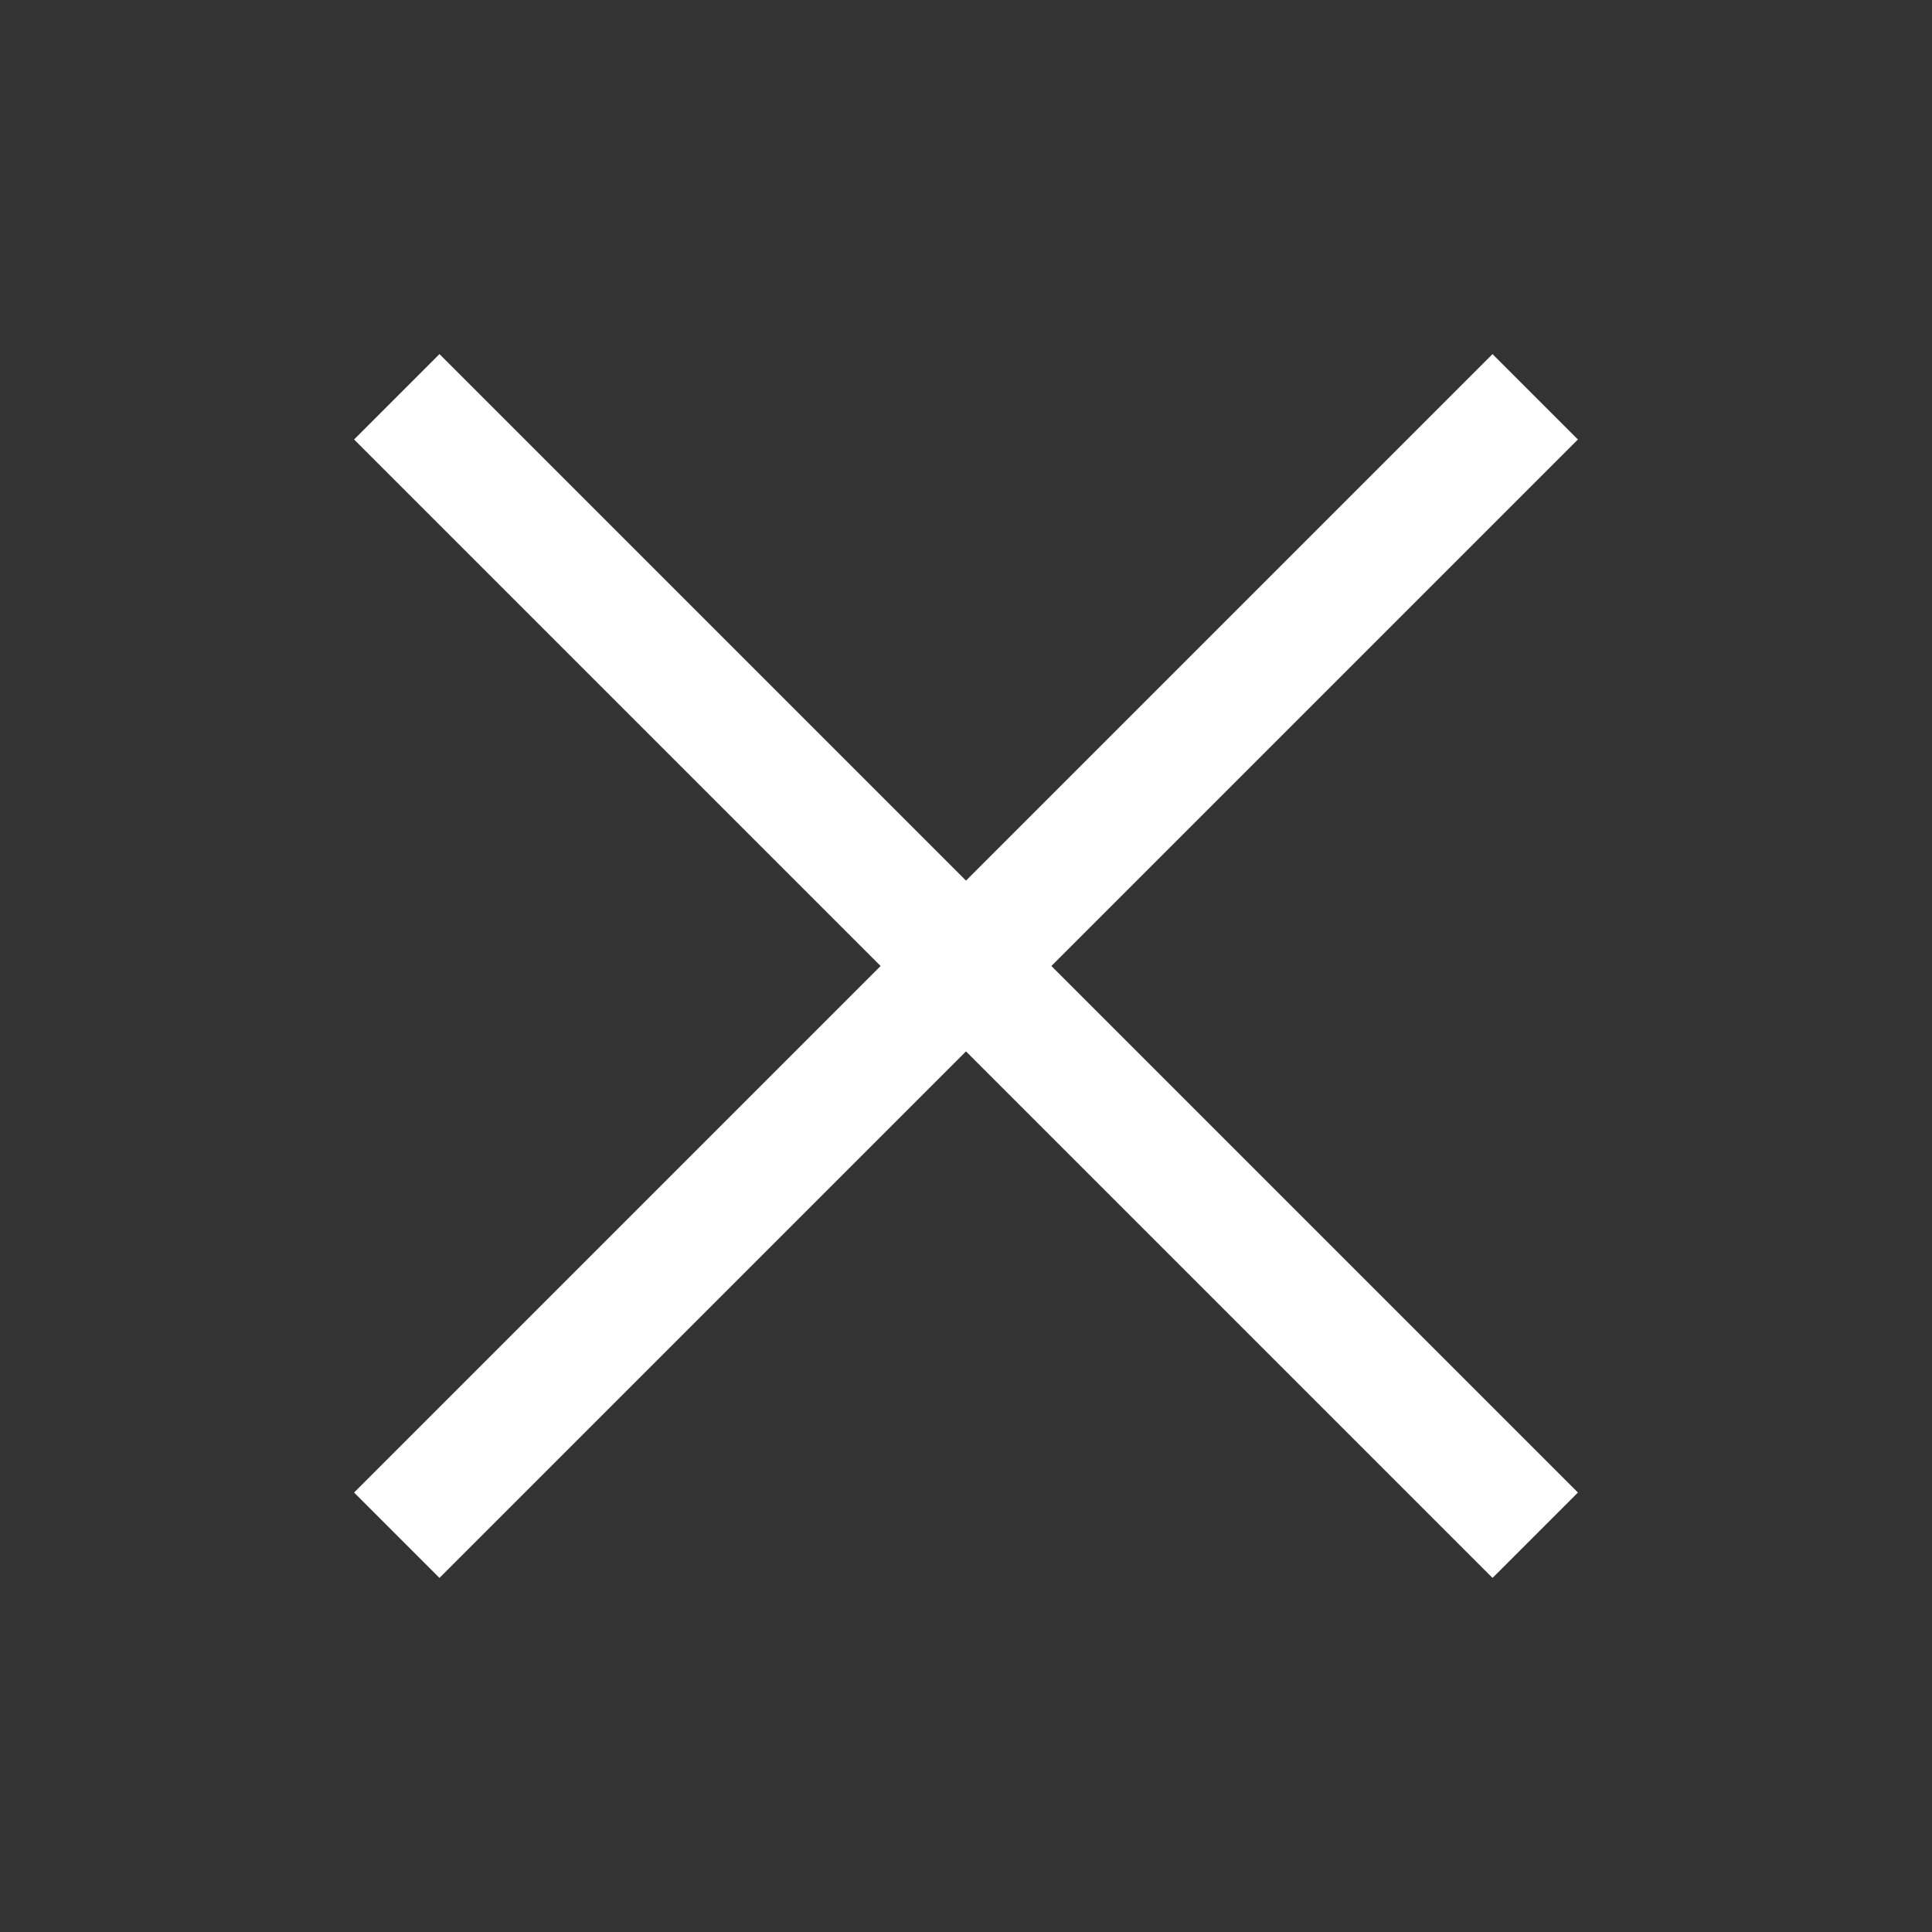
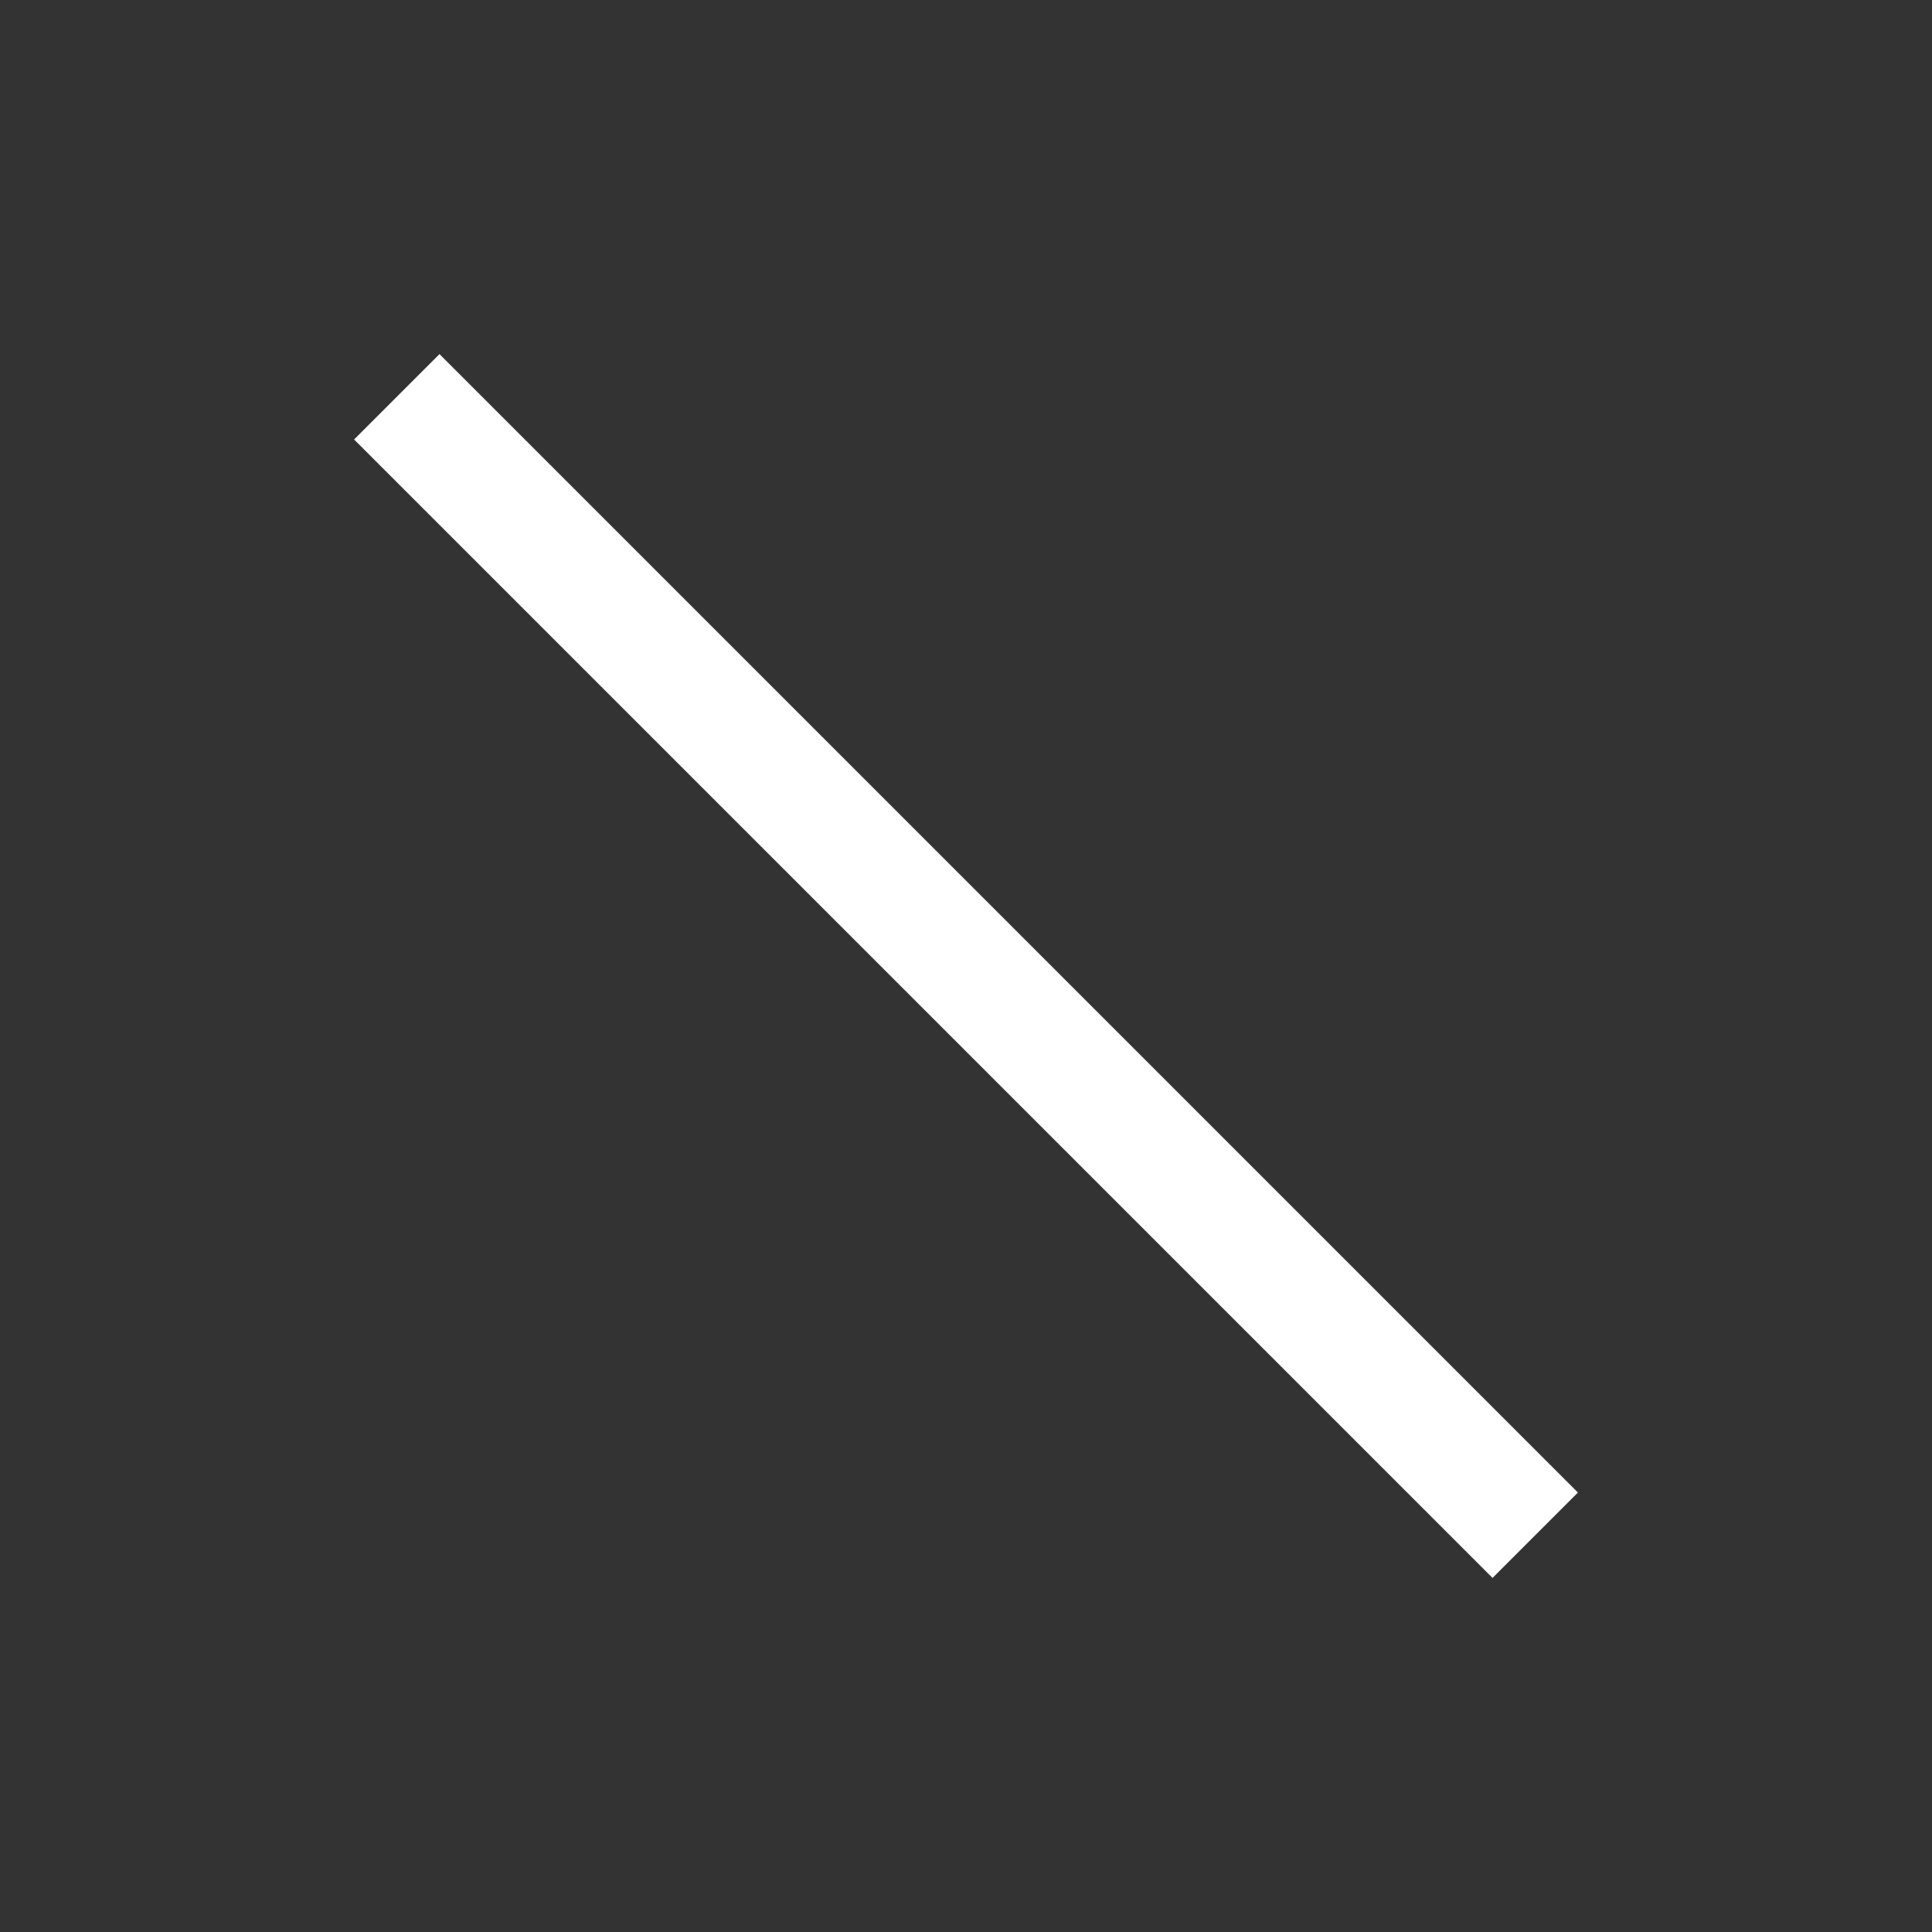
<svg xmlns="http://www.w3.org/2000/svg" width="24" height="24" viewBox="0 0 24 24">
  <rect x="0" y="0" width="24" height="24" fill="#333333" stroke="none" />
  <g id="close" transform="translate(-417 -469)">
-     <rect id="長方形_2968" data-name="長方形 2968" width="24" height="24" transform="translate(417 469)" fill="none" />
    <line id="線_99" data-name="線 99" x2="20" transform="translate(421.929 473.929) rotate(45)" fill="none" stroke="#fff" stroke-width="1.5" />
-     <line id="線_100" data-name="線 100" y2="20" transform="translate(436.071 473.929) rotate(45)" fill="none" stroke="#fff" stroke-width="1.5" />
  </g>
</svg>